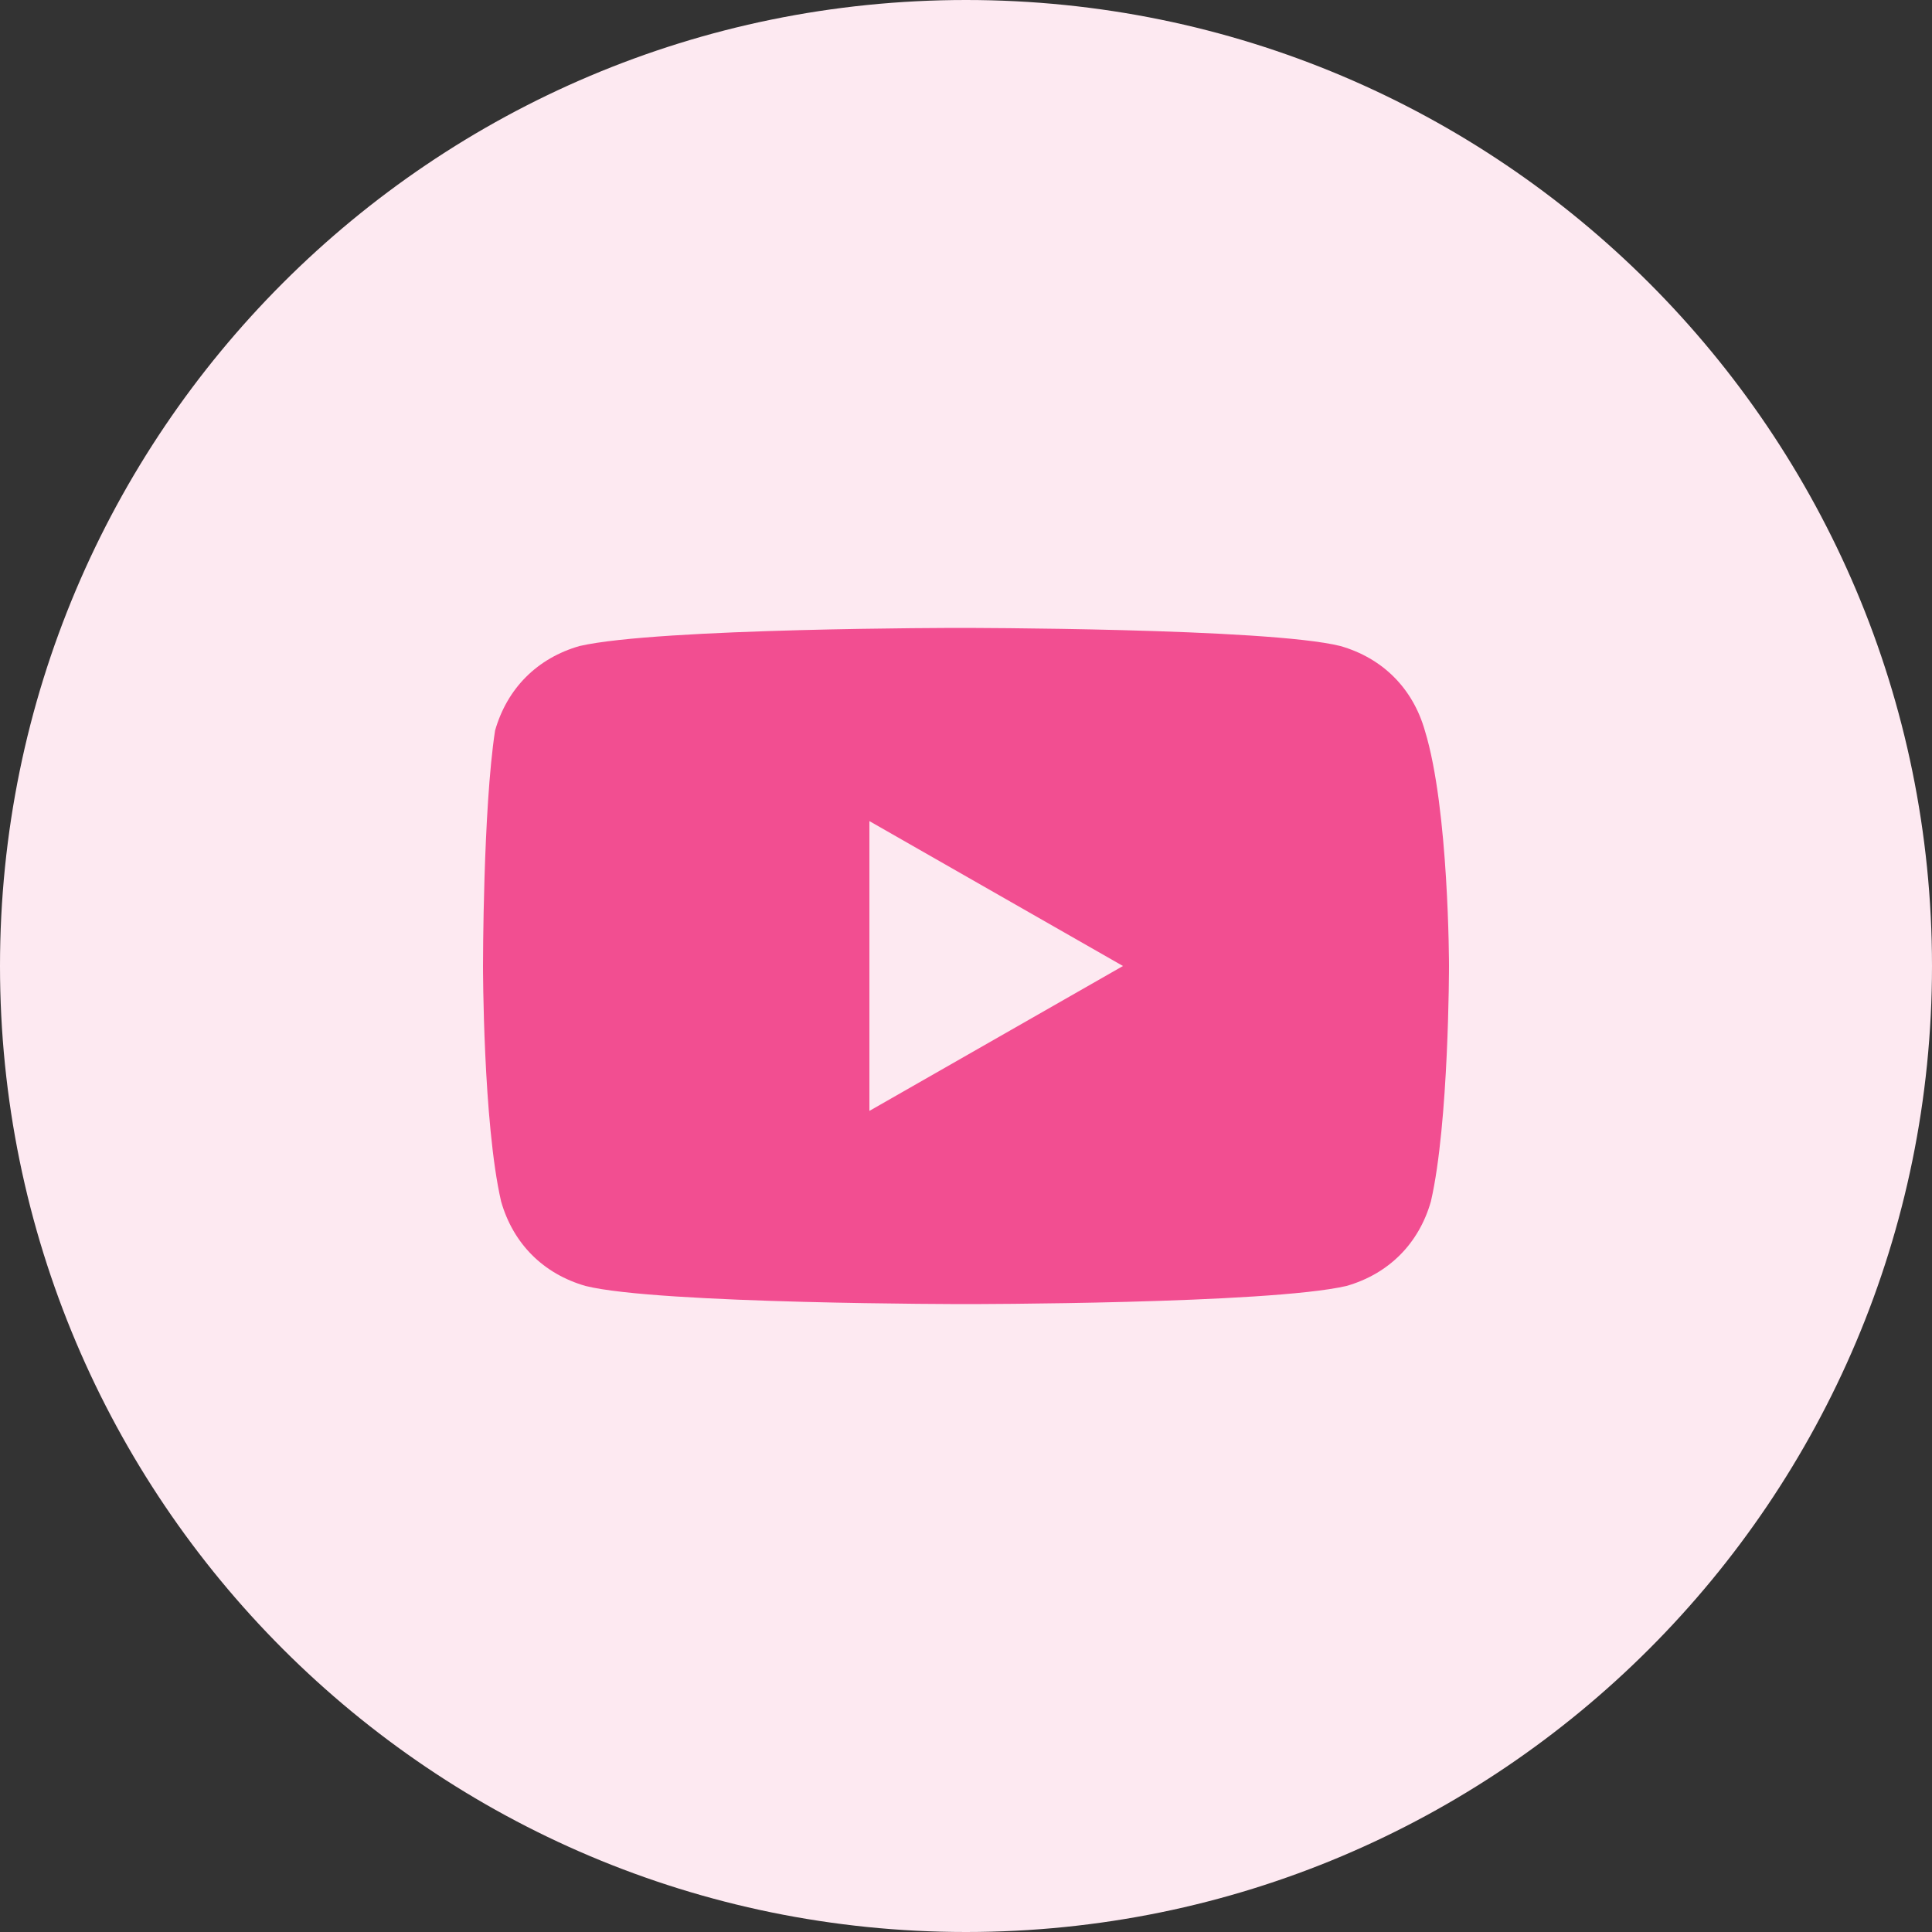
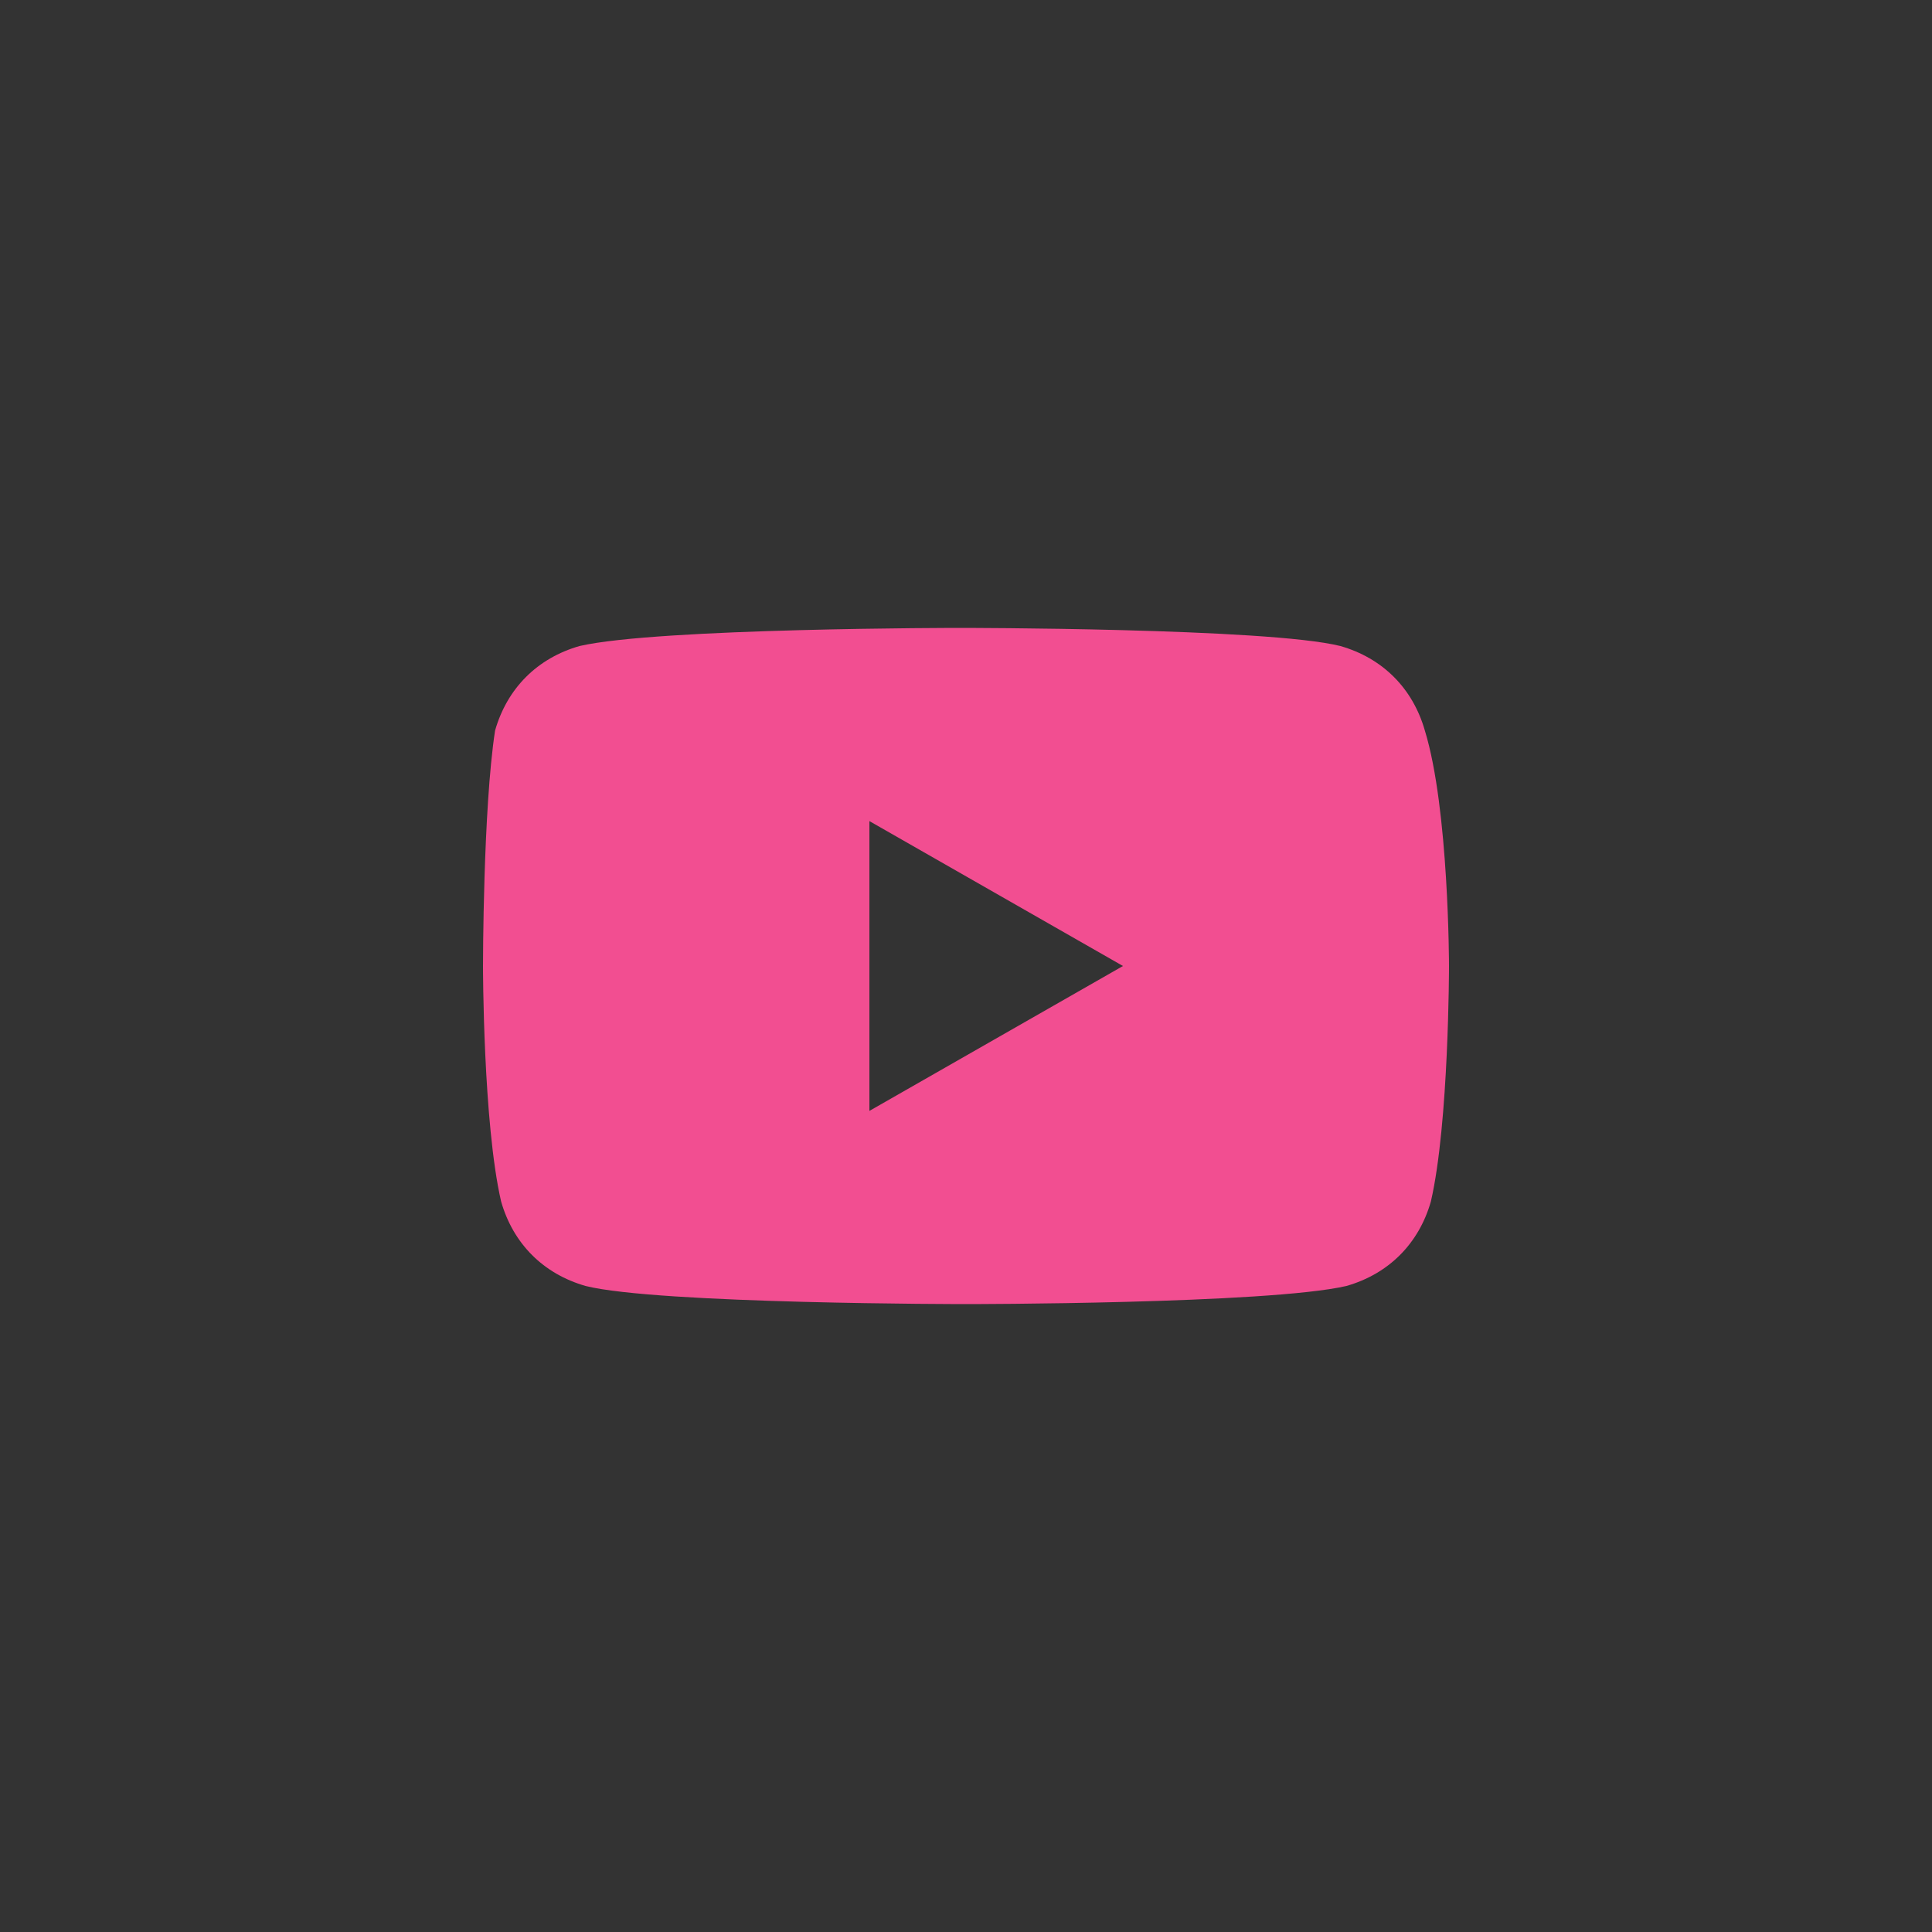
<svg xmlns="http://www.w3.org/2000/svg" width="48" height="48" viewBox="0 0 48 48" fill="none">
  <rect x="0" y="0" width="48" height="48" fill="#333333" stroke="none" />
-   <path d="M0 24C0 37.255 10.745 48 24 48C37.255 48 48 37.255 48 24C48 10.745 37.255 0 24 0C10.745 0 0 10.745 0 24Z" fill="#FDE9F1" />
  <path d="M35.4 18.15C35.1 17.1 34.35 16.35 33.3 16.05C31.5 15.6 23.85 15.6 23.85 15.6C23.85 15.6 16.35 15.6 14.4 16.05C13.35 16.35 12.6 17.1 12.3 18.15C12 20.1 12 24 12 24C12 24 12 27.9 12.45 29.85C12.75 30.9 13.5 31.65 14.55 31.95C16.35 32.4 24 32.4 24 32.4C24 32.4 31.5 32.4 33.45 31.95C34.5 31.65 35.25 30.9 35.55 29.85C36 27.9 36 24 36 24C36 24 36 20.1 35.4 18.15ZM21.6 27.6V20.4L27.9 24L21.6 27.6Z" fill="#F24E91" />
</svg>